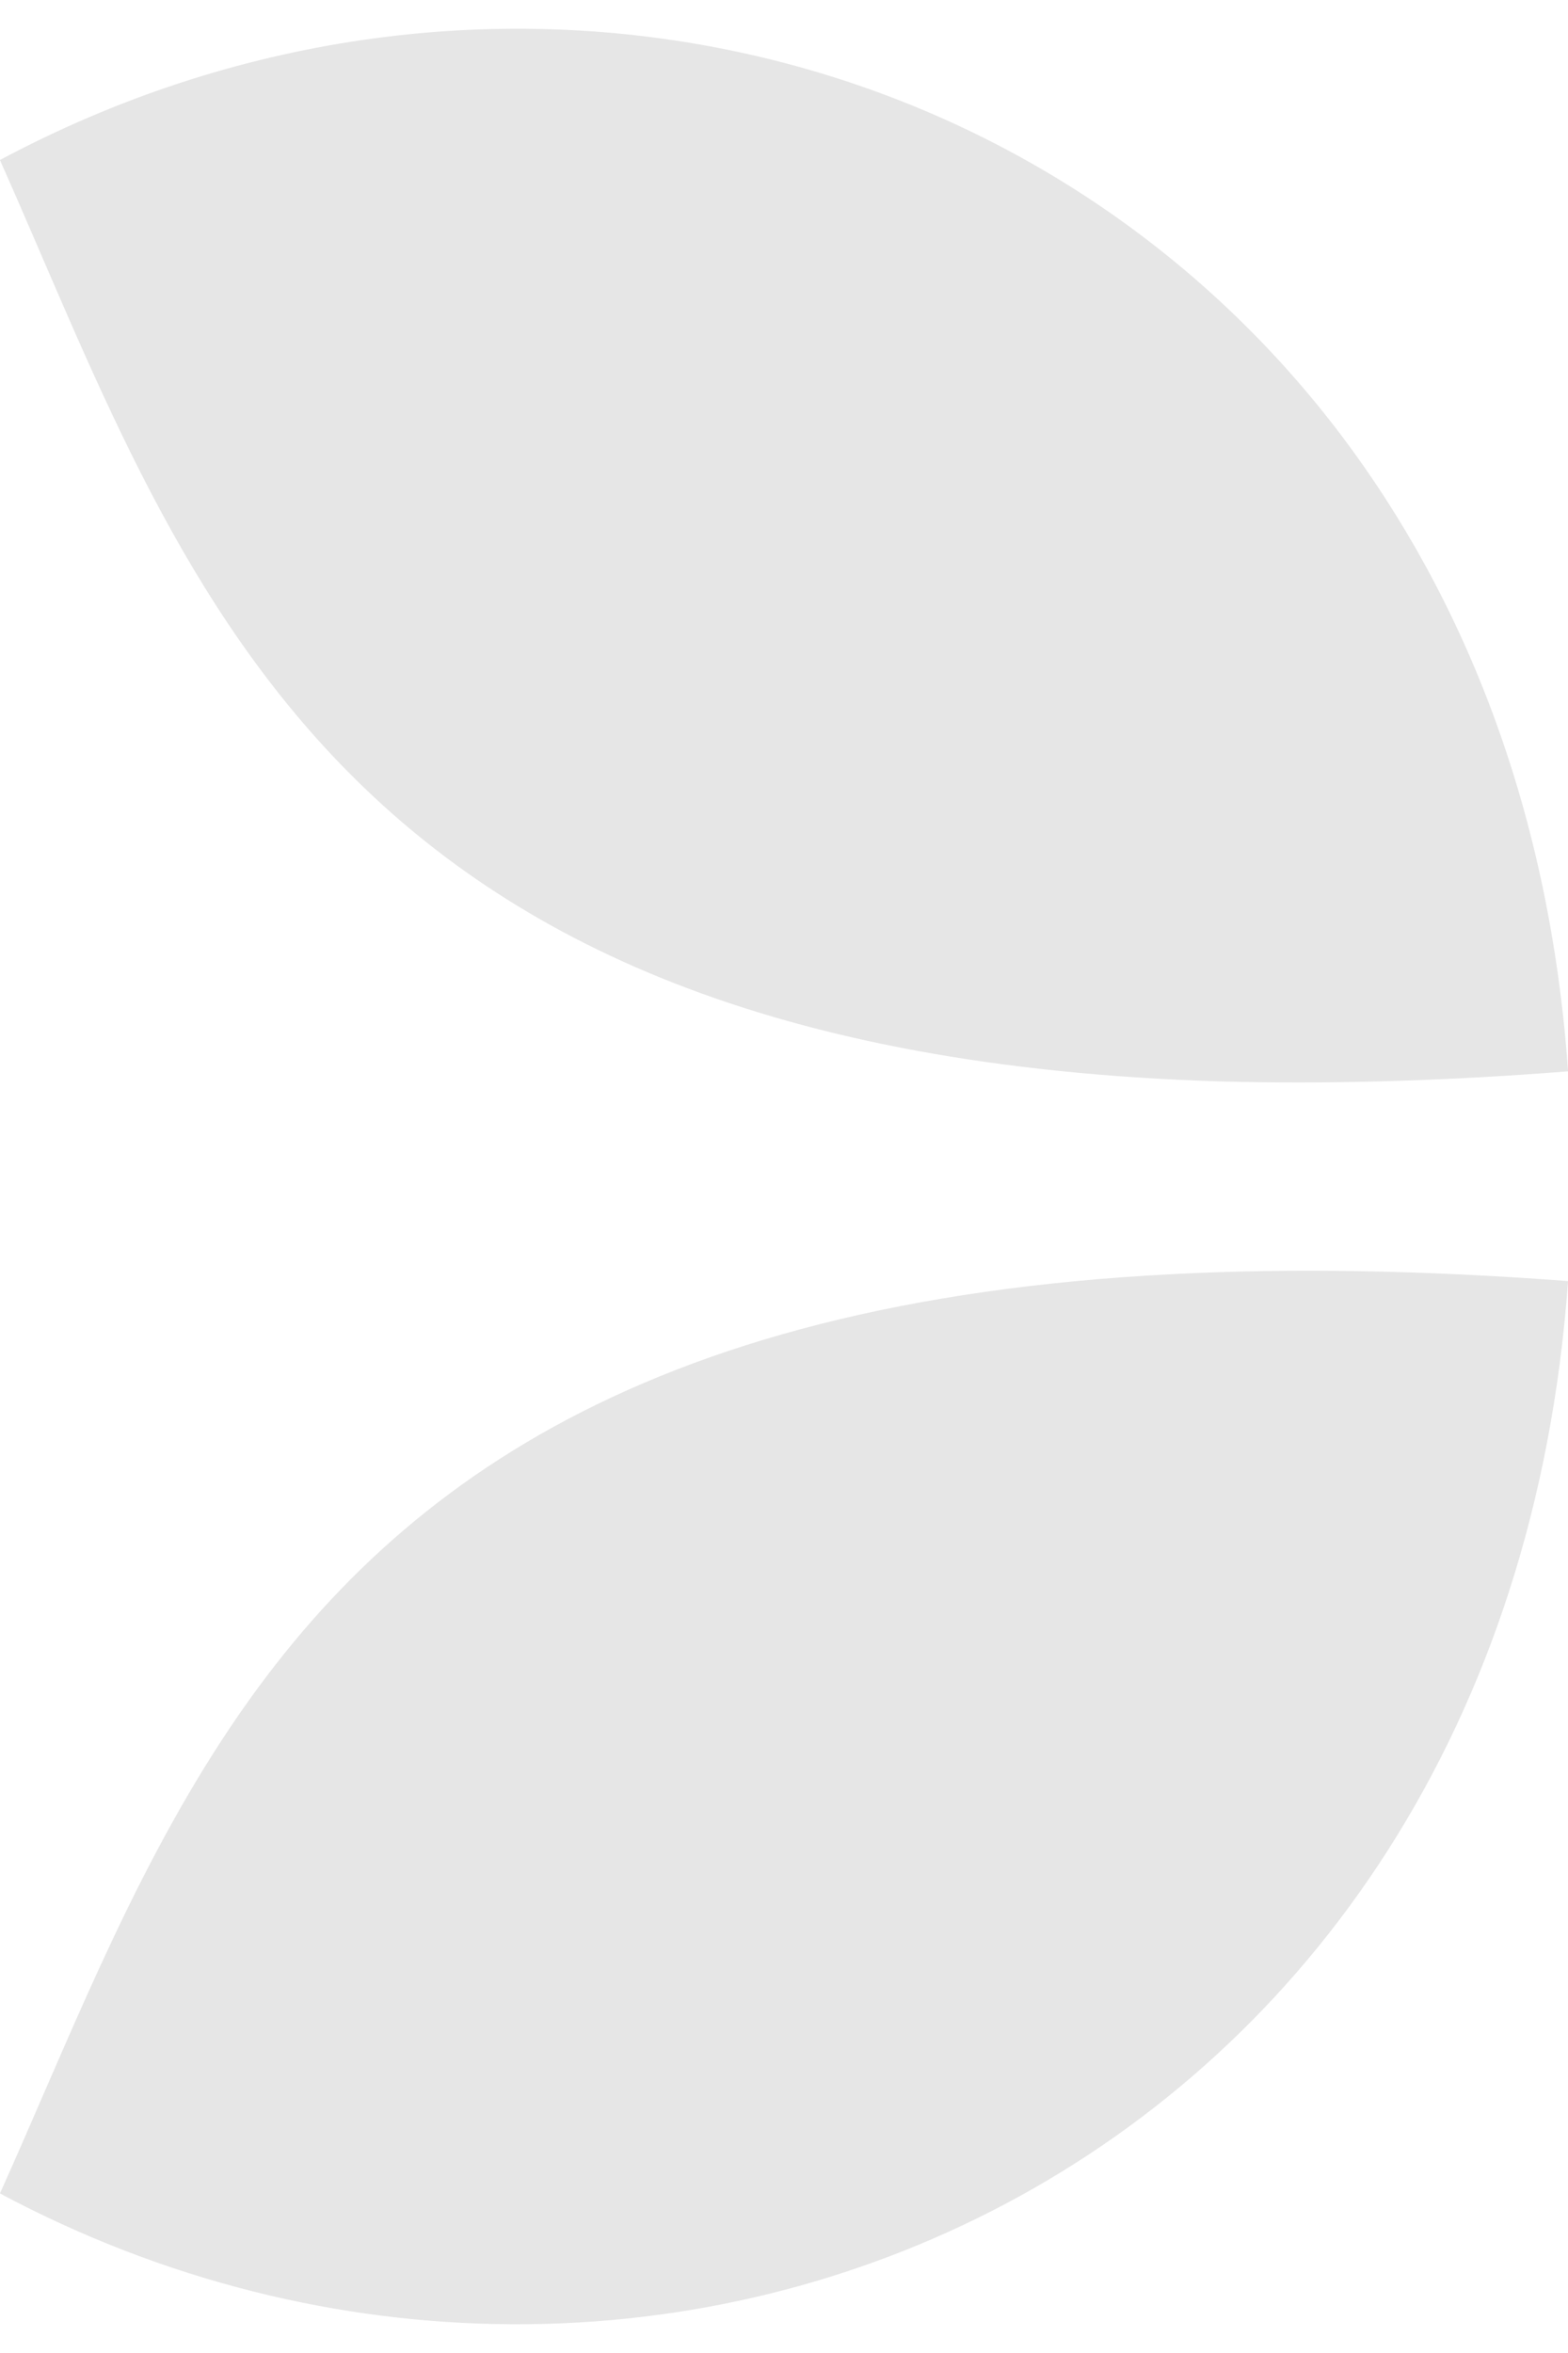
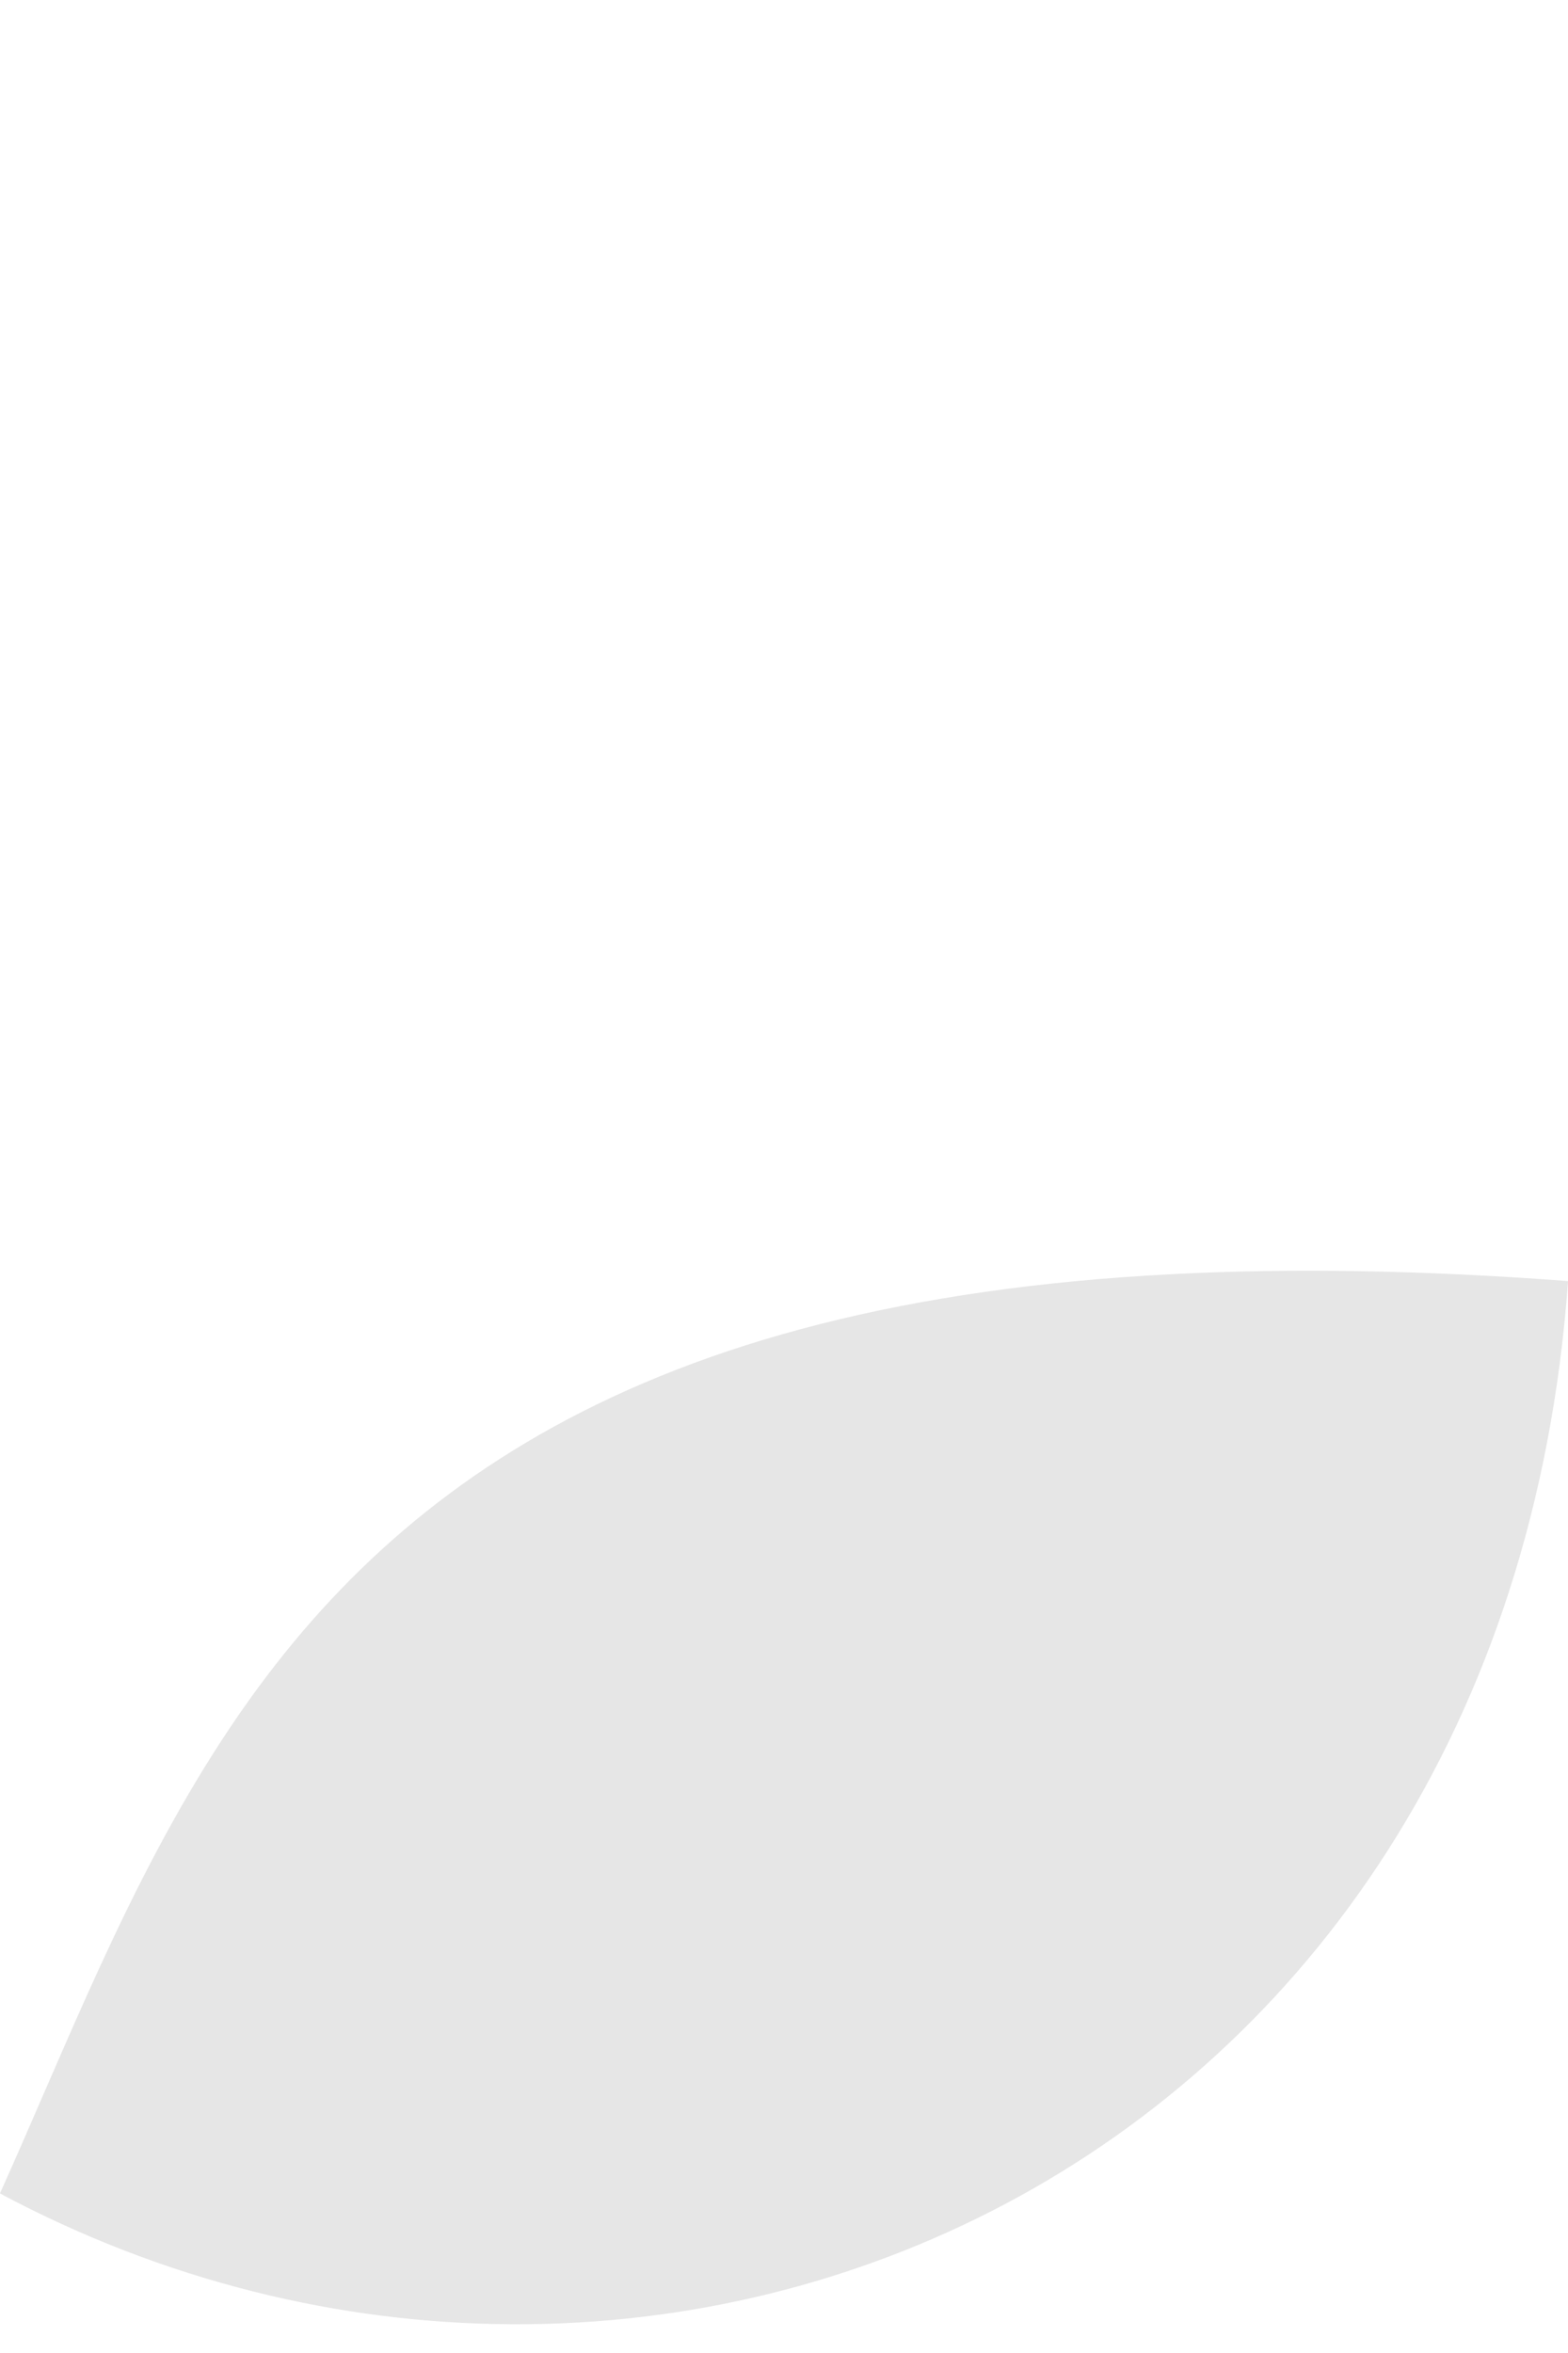
<svg xmlns="http://www.w3.org/2000/svg" width="28" height="42" viewBox="0 0 28 42" fill="none">
-   <path d="M23.934 7.747C18.398 0.455 8.348 -1.605 -0.001 2.856C3.26 10.183 5.696 18.8 21.766 19.302C23.647 19.355 25.726 19.302 28.001 19.123C27.678 14.518 26.173 10.703 23.934 7.747Z" fill="#E6E6E6" />
  <path d="M20.978 22.741C11.304 23.225 6.771 26.736 3.941 31.09C2.275 33.652 1.2 36.482 -0.001 39.152C11.716 45.404 26.854 38.811 28.001 22.867C25.403 22.67 23.056 22.634 20.978 22.741Z" fill="#E6E6E6" />
</svg>